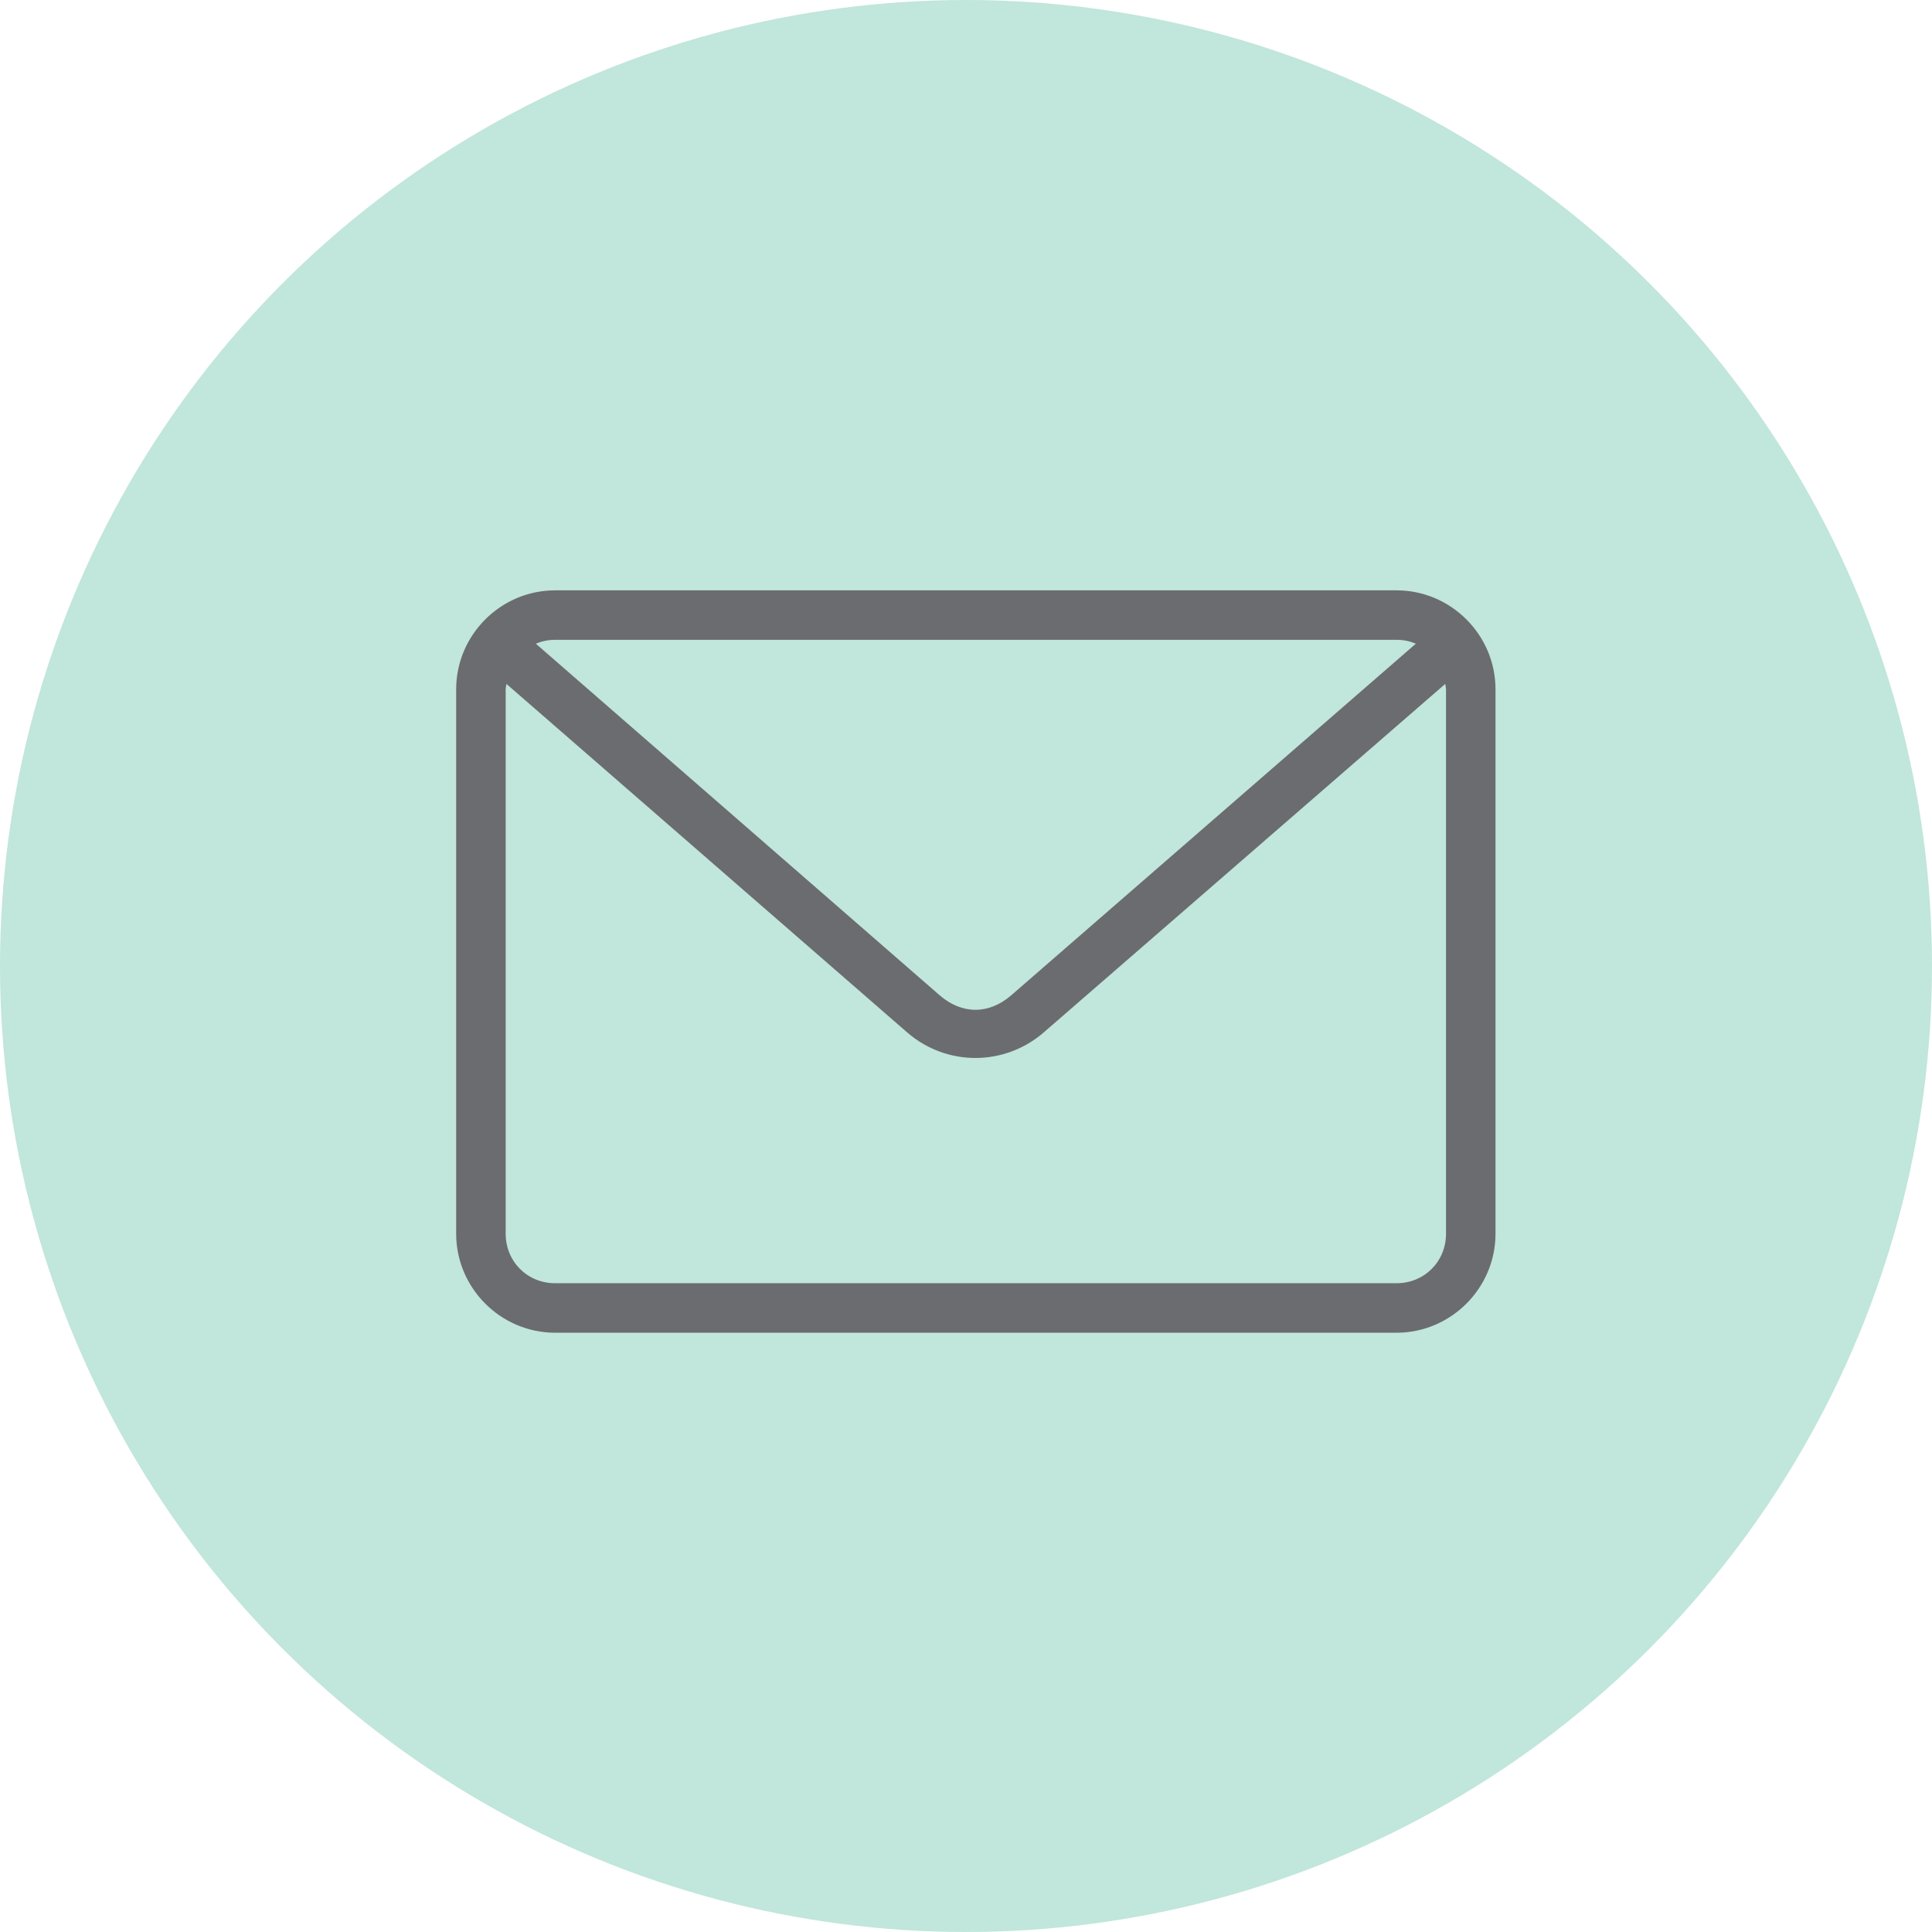
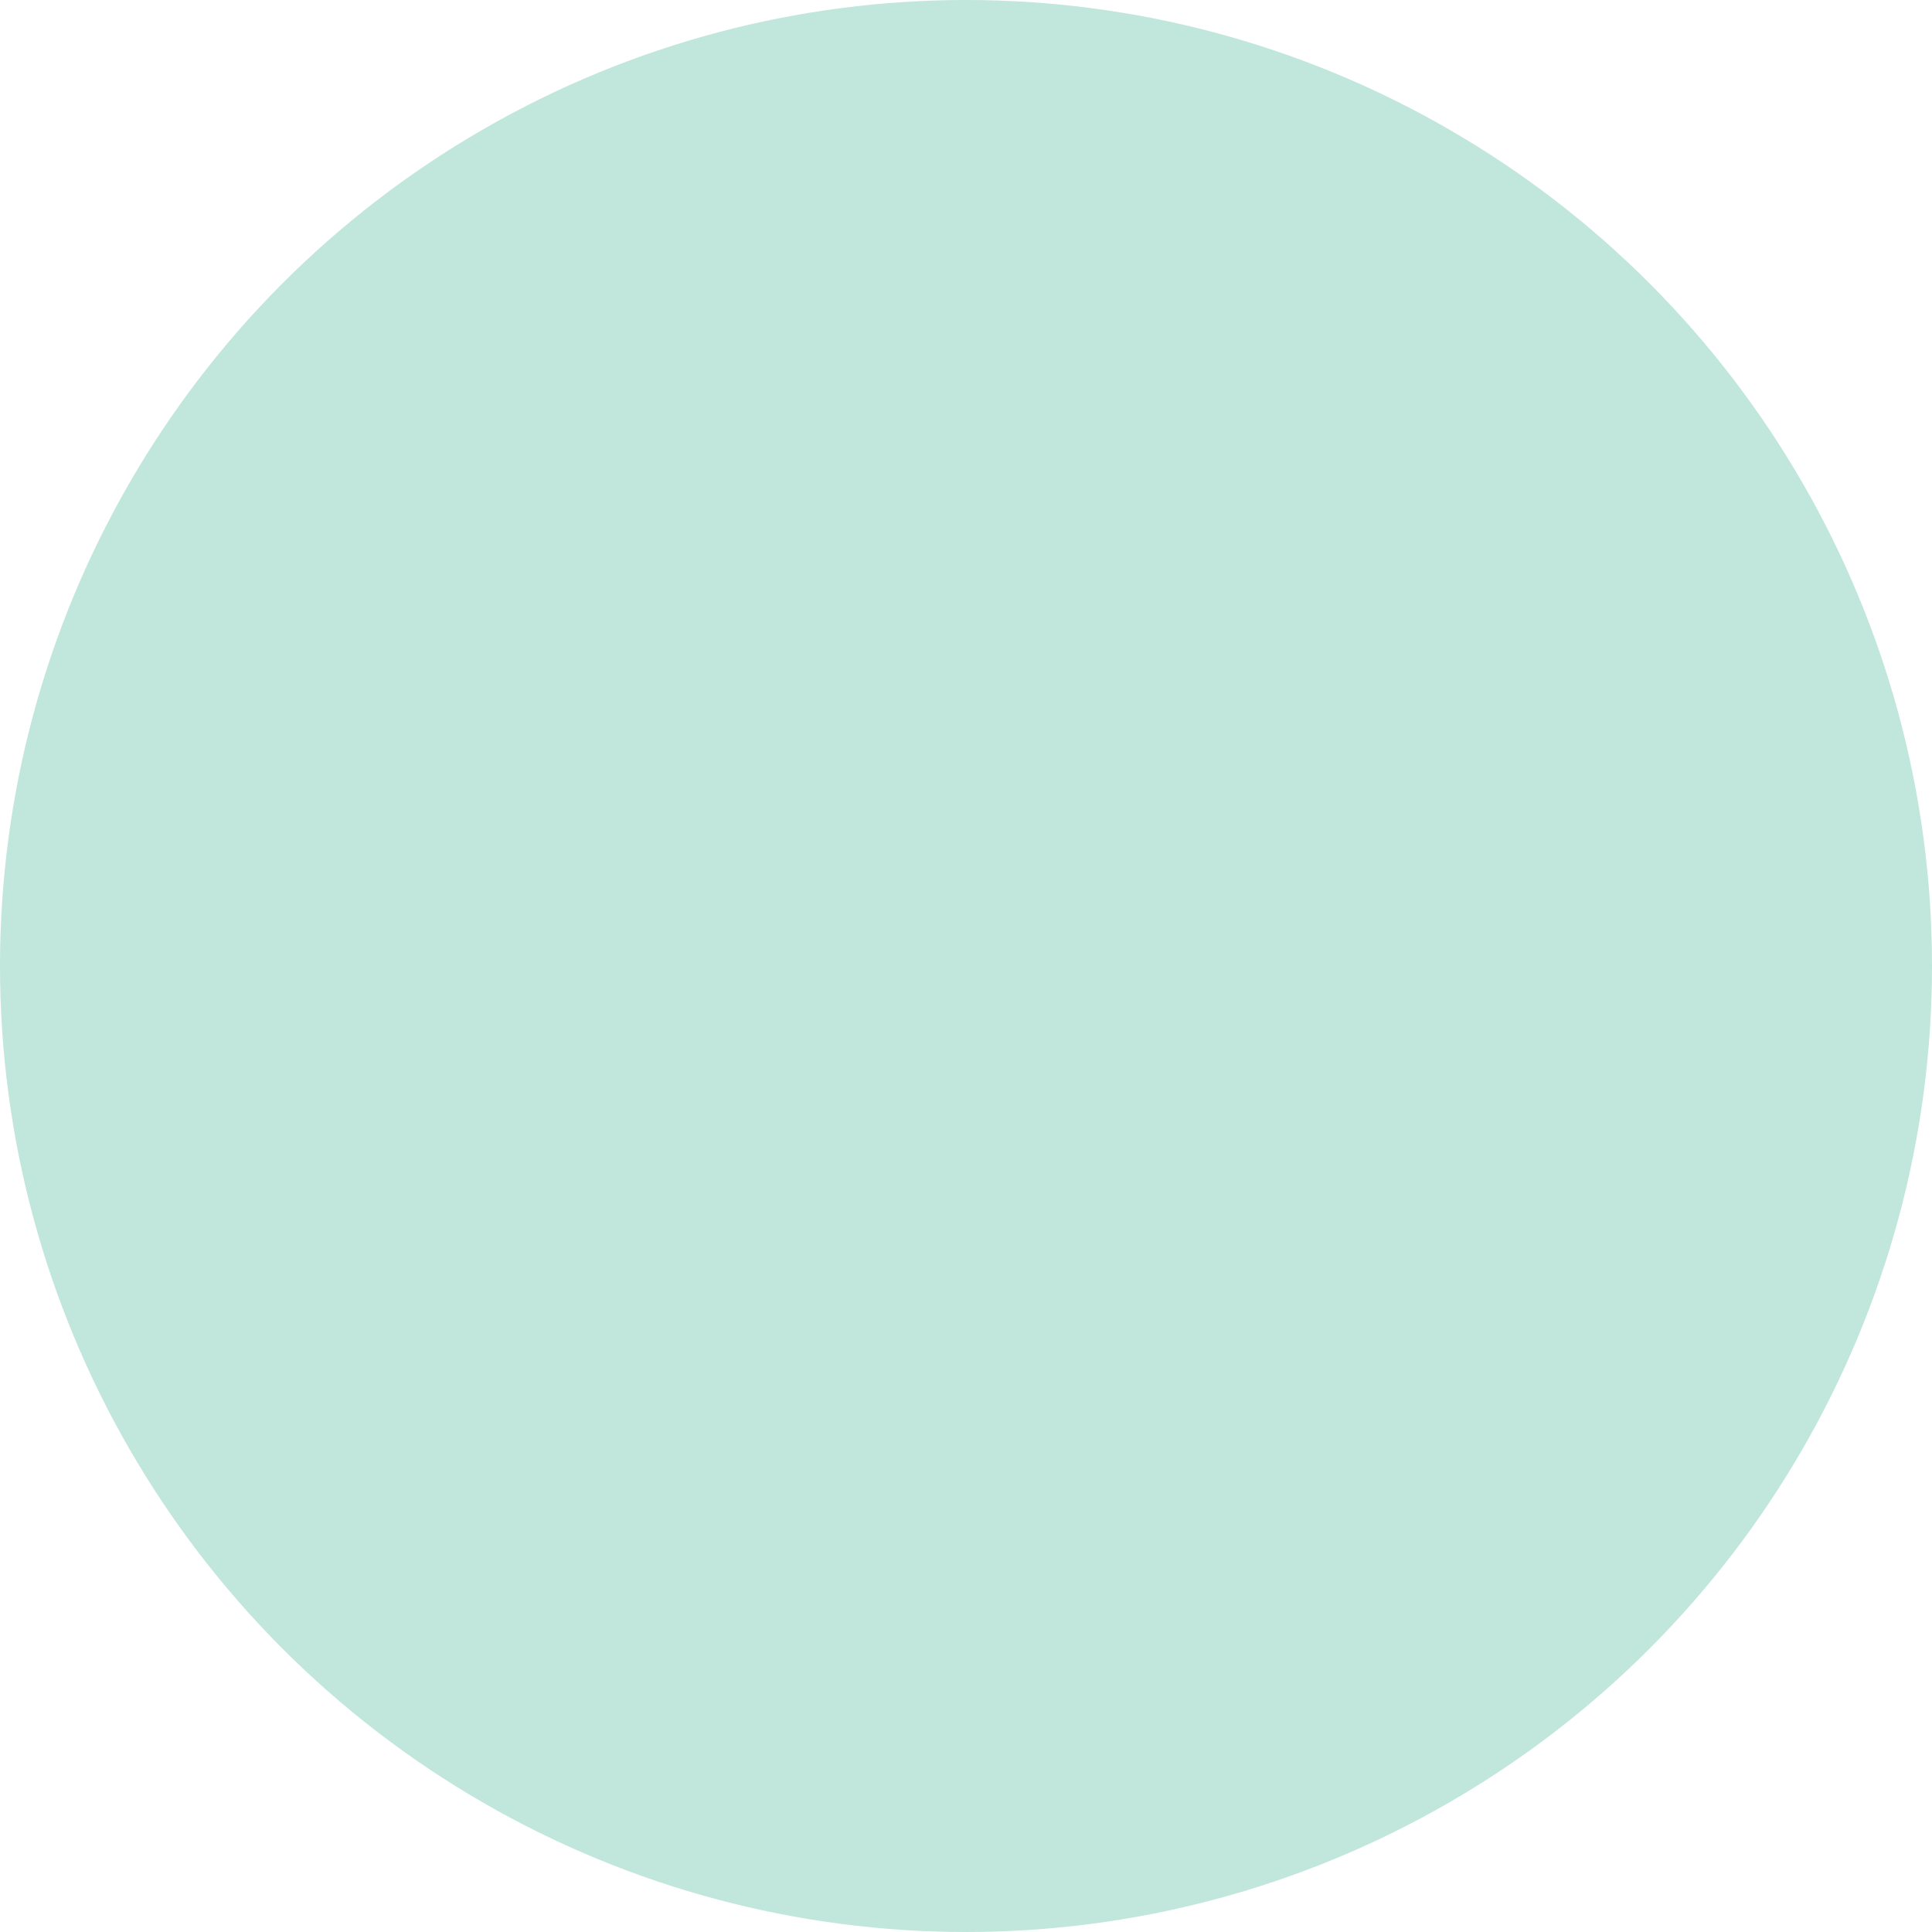
<svg xmlns="http://www.w3.org/2000/svg" width="72" height="72" viewBox="0 0 72 72" fill="none">
  <circle cx="36" cy="36" r="36" fill="#30AB86" fill-opacity="0.3" />
-   <path d="M20.689 22C18.661 22 17 23.661 17 25.689V45.978C17 48.005 18.661 49.667 20.689 49.667H52.044C54.072 49.667 55.733 48.005 55.733 45.978V25.689C55.733 23.661 54.072 22 52.044 22H20.689ZM20.689 23.844H52.044C52.304 23.844 52.543 23.896 52.765 23.988L37.692 37.086C36.853 37.815 35.85 37.815 35.012 37.086L19.968 23.988C20.19 23.896 20.429 23.844 20.689 23.844H20.689ZM18.873 25.487L33.802 38.47C35.27 39.748 37.434 39.745 38.903 38.47L53.86 25.487C53.867 25.555 53.889 25.618 53.889 25.689V45.977C53.889 47.015 53.082 47.822 52.044 47.822H20.689C19.651 47.822 18.845 47.015 18.845 45.977V25.689C18.845 25.618 18.866 25.555 18.874 25.487H18.873Z" fill="#6B6C6F" />
</svg>